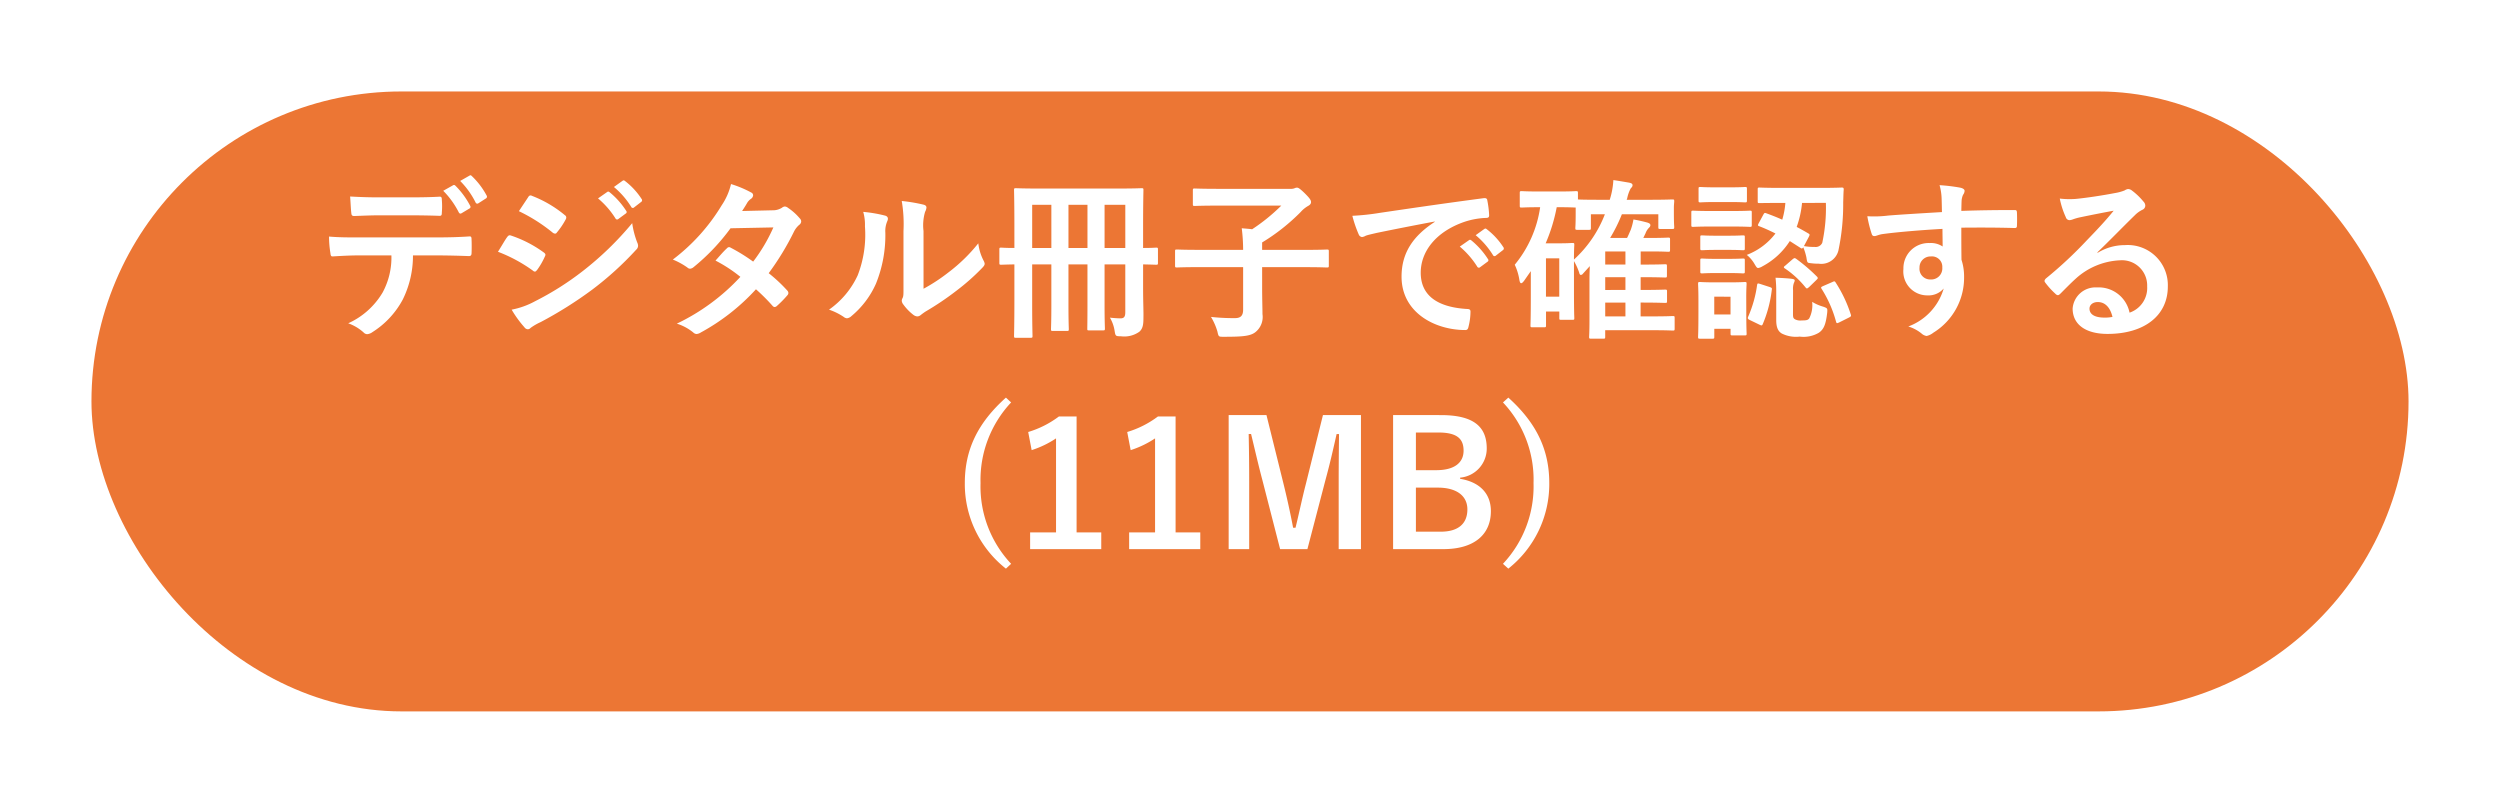
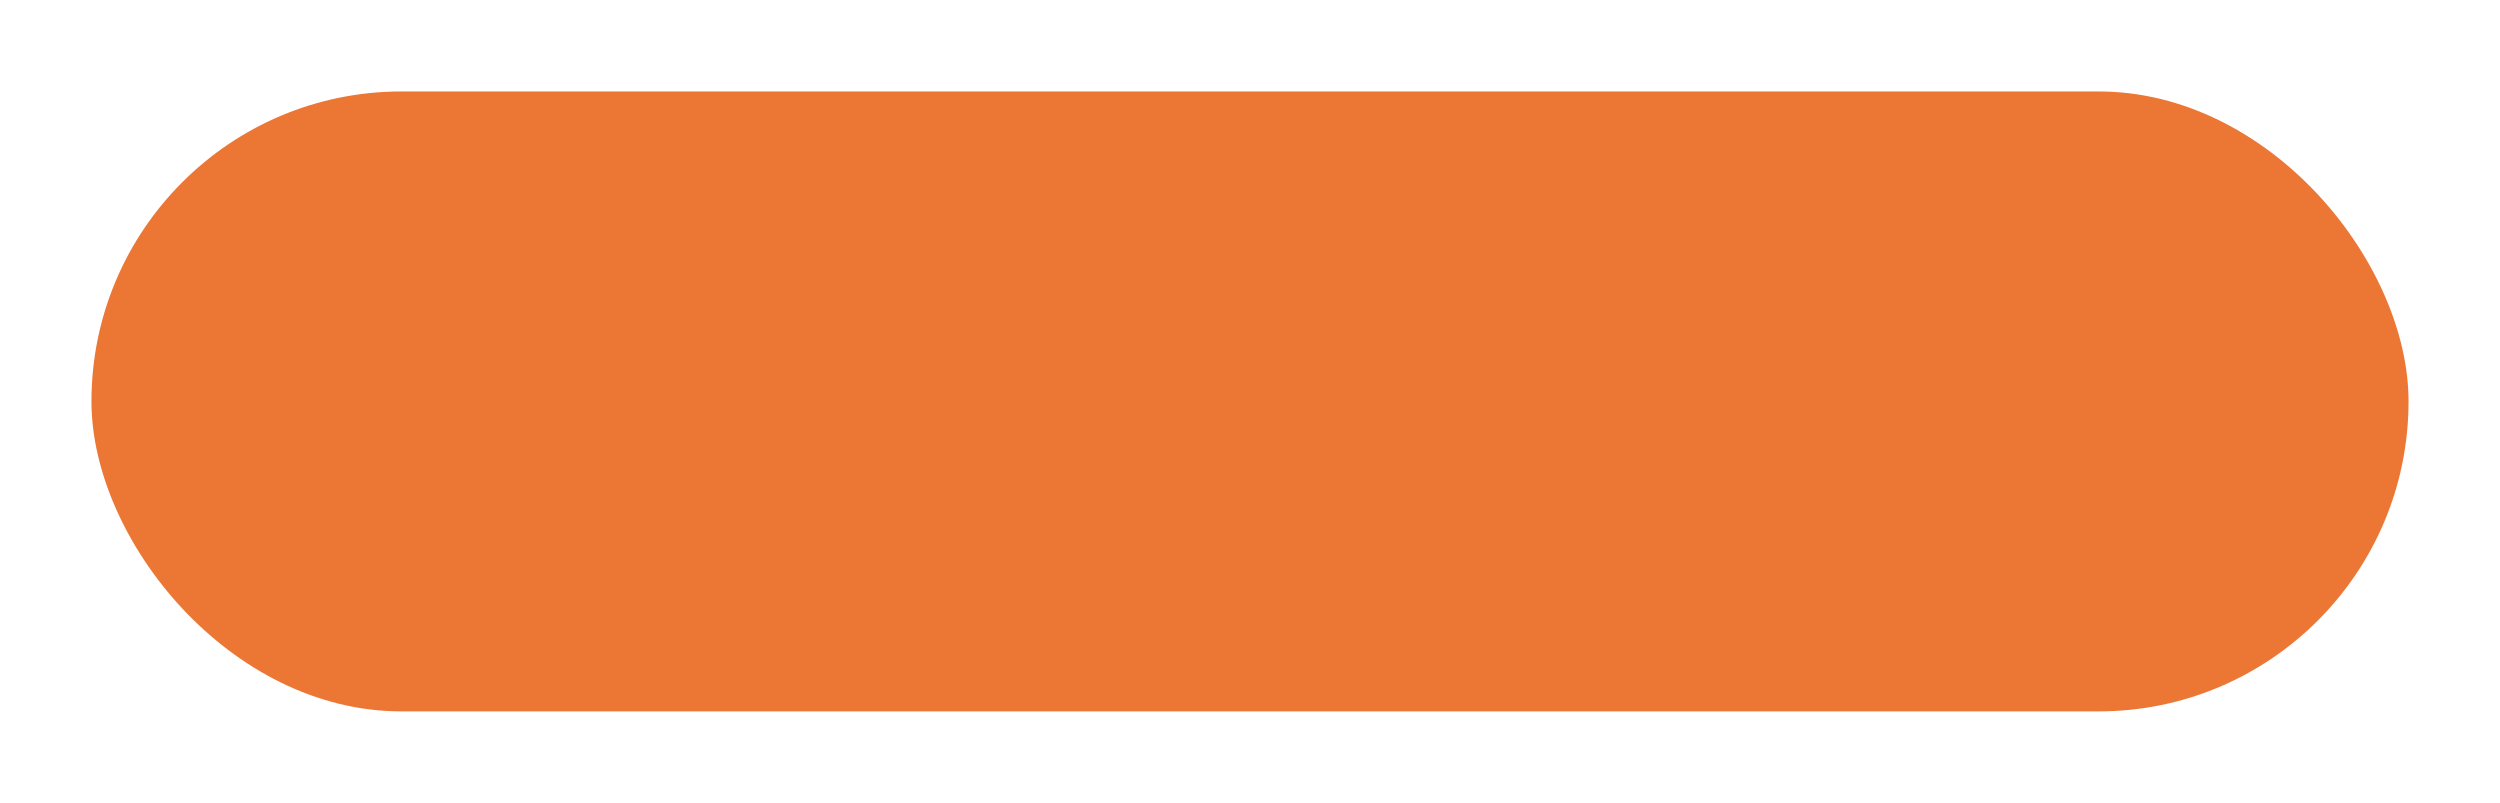
<svg xmlns="http://www.w3.org/2000/svg" width="246" height="79" viewBox="0 0 246 79">
  <defs>
    <filter id="長方形_108" x="0" y="0" width="246" height="79" filterUnits="userSpaceOnUse">
      <feOffset dy="3" input="SourceAlpha" />
      <feGaussianBlur stdDeviation="3" result="blur" />
      <feFlood flood-opacity="0.161" />
      <feComposite operator="in" in2="blur" />
      <feComposite in="SourceGraphic" />
    </filter>
  </defs>
  <g id="グループ_2413" data-name="グループ 2413" transform="translate(-1489 130)">
    <g id="グループ_2412" data-name="グループ 2412" transform="translate(1344 -581)">
      <g transform="matrix(1, 0, 0, 1, 145, 451)" filter="url(#長方形_108)">
        <rect id="長方形_108-2" data-name="長方形 108" width="228" height="61" rx="30.5" transform="translate(9 6)" fill="#ec7634" />
      </g>
-       <path id="パス_4769" data-name="パス 4769" d="M12.614-13.226a8.3,8.3,0,0,1,1.53,2.125c.068.119.153.153.272.085l.765-.459a.181.181,0,0,0,.085-.272,8.005,8.005,0,0,0-1.445-1.972c-.085-.085-.153-.1-.238-.051Zm1.666-.969a8.165,8.165,0,0,1,1.513,2.108.183.183,0,0,0,.289.085l.714-.459a.206.206,0,0,0,.085-.306,7.525,7.525,0,0,0-1.445-1.9c-.085-.085-.136-.119-.238-.051ZM9.4-10.812c.935,0,1.938.017,2.856.051.187,0,.221-.085.221-.323a7.562,7.562,0,0,0,0-1.241c0-.221-.034-.323-.2-.323-.85.051-1.921.068-2.873.068H6.273c-.765,0-1.632-.017-2.822-.085.051.612.068,1.224.119,1.632.017.2.068.289.289.289.952-.034,1.632-.068,2.414-.068Zm2.516,3.944c1.173,0,2.346.034,3.23.068.153,0,.255-.068.255-.289.017-.221.017-1.088,0-1.309,0-.238-.017-.34-.187-.34-1,.068-1.989.1-3.315.1H4.267c-.986,0-1.938,0-2.89-.085a10.228,10.228,0,0,0,.136,1.632c.017.221.068.34.221.323.867-.051,1.7-.1,2.55-.1h3.23a7.221,7.221,0,0,1-.867,3.655A7.55,7.55,0,0,1,3.264-.187a4.466,4.466,0,0,1,1.513.9.5.5,0,0,0,.357.17,1.035,1.035,0,0,0,.51-.2A8.563,8.563,0,0,0,8.636-2.533a9.71,9.71,0,0,0,1-4.335ZM18-7.225a14.906,14.906,0,0,1,3.434,1.853.329.329,0,0,0,.2.1c.068,0,.136-.068.221-.17a6.922,6.922,0,0,0,.748-1.292.5.5,0,0,0,.068-.187c0-.1-.068-.17-.187-.255A11.8,11.8,0,0,0,19.227-8.84c-.153-.034-.238.051-.323.17C18.7-8.4,18.428-7.905,18-7.225ZM20.06-11.22a16.441,16.441,0,0,1,3.3,2.091.438.438,0,0,0,.255.119.189.189,0,0,0,.17-.1,7.277,7.277,0,0,0,.867-1.275.412.412,0,0,0,.068-.221.269.269,0,0,0-.136-.221,11.557,11.557,0,0,0-3.2-1.887c-.2-.1-.306-.068-.425.136C20.672-12.138,20.349-11.662,20.06-11.22Zm-.714,9.69A10.736,10.736,0,0,0,20.6.2a.437.437,0,0,0,.34.2.377.377,0,0,0,.272-.136A5.586,5.586,0,0,1,22.2-.306a39.467,39.467,0,0,0,5.083-3.2A31.672,31.672,0,0,0,31.6-7.429a.529.529,0,0,0,.187-.391.831.831,0,0,0-.085-.323,8.49,8.49,0,0,1-.493-1.9,30.936,30.936,0,0,1-4.9,4.743,28.477,28.477,0,0,1-4.658,2.941A7.86,7.86,0,0,1,19.346-1.53Zm8.5-10.948a8.435,8.435,0,0,1,1.717,1.972.178.178,0,0,0,.289.051l.714-.527a.171.171,0,0,0,.051-.272A7.824,7.824,0,0,0,29-13.073c-.1-.085-.17-.1-.255-.034ZM29.41-13.6a8.042,8.042,0,0,1,1.7,1.955.174.174,0,0,0,.289.051l.68-.527a.2.2,0,0,0,.051-.306,7.1,7.1,0,0,0-1.615-1.751c-.1-.085-.153-.1-.255-.034Zm12.614,2.363c.289-.442.391-.612.527-.85a1.421,1.421,0,0,1,.357-.357.459.459,0,0,0,.2-.34.3.3,0,0,0-.187-.272,10.706,10.706,0,0,0-1.989-.833,6.271,6.271,0,0,1-.918,2.091A18.967,18.967,0,0,1,35.207-6.46a7.083,7.083,0,0,1,1.428.782.389.389,0,0,0,.272.119.61.61,0,0,0,.34-.153,20.529,20.529,0,0,0,3.638-3.825L45.1-9.622a16.389,16.389,0,0,1-1.989,3.366,17.046,17.046,0,0,0-2.193-1.36.441.441,0,0,0-.17-.068.321.321,0,0,0-.221.119c-.391.357-.748.8-1.122,1.207a14.211,14.211,0,0,1,2.448,1.6A20.615,20.615,0,0,1,35.6-.153a4.83,4.83,0,0,1,1.615.867.51.51,0,0,0,.323.153.925.925,0,0,0,.425-.153,20.717,20.717,0,0,0,5.423-4.25,18.841,18.841,0,0,1,1.649,1.649.3.3,0,0,0,.187.1.353.353,0,0,0,.2-.085,10.45,10.45,0,0,0,1.054-1.071.329.329,0,0,0,.1-.221.336.336,0,0,0-.1-.238,15.113,15.113,0,0,0-1.836-1.717,26.534,26.534,0,0,0,2.5-4.114,2.132,2.132,0,0,1,.51-.646.435.435,0,0,0,.187-.323.415.415,0,0,0-.136-.306,5.507,5.507,0,0,0-1.156-1.037.585.585,0,0,0-.306-.136.5.5,0,0,0-.289.119,1.663,1.663,0,0,1-.935.255Zm17.85,1.972a4.7,4.7,0,0,1,.153-1.887,1.088,1.088,0,0,0,.136-.425c0-.136-.085-.238-.306-.289a16.223,16.223,0,0,0-2.125-.357,13.574,13.574,0,0,1,.17,2.958v5.321c0,.867.017,1.071-.1,1.292a.522.522,0,0,0-.068.255.678.678,0,0,0,.153.357A4.909,4.909,0,0,0,58.9-1a.725.725,0,0,0,.357.136A.54.54,0,0,0,59.6-1,5.645,5.645,0,0,1,60.1-1.36,28.231,28.231,0,0,0,63.121-3.4a21.489,21.489,0,0,0,2.516-2.227c.187-.187.255-.306.255-.425a.846.846,0,0,0-.1-.289,4.9,4.9,0,0,1-.527-1.717,16.314,16.314,0,0,1-2.975,2.89,17.283,17.283,0,0,1-2.414,1.581Zm-5.933-1.887a4.573,4.573,0,0,1,.17,1.428A11.076,11.076,0,0,1,53.4-4.913,8.44,8.44,0,0,1,50.575-1.53a6.024,6.024,0,0,1,1.445.714.578.578,0,0,0,.323.136A.771.771,0,0,0,52.785-.9,8.757,8.757,0,0,0,55.2-4.1a12.723,12.723,0,0,0,.918-5,2.452,2.452,0,0,1,.2-1.156c.1-.238.068-.442-.221-.527A13.744,13.744,0,0,0,53.941-11.152Zm27.54,5.168c.867.017,1.207.034,1.275.034.17,0,.187-.017.187-.187V-7.446c0-.17-.017-.187-.187-.187-.068,0-.408.034-1.275.034V-9.707c0-2.278.034-3.485.034-3.587,0-.17-.017-.187-.187-.187-.119,0-.68.034-2.329.034H71.315c-1.649,0-2.227-.034-2.346-.034-.17,0-.187.017-.187.187,0,.119.034,1.275.034,3.536V-7.6c-.884,0-1.224-.034-1.292-.034-.17,0-.187.017-.187.187v1.309c0,.17.017.187.187.187.068,0,.408-.017,1.292-.034v3.536c0,2.261-.034,3.383-.034,3.5,0,.17.017.187.187.187H70.4c.187,0,.2-.017.2-.187,0-.1-.034-1.105-.034-3.06V-5.984h1.887v4.063c0,1.513-.034,2.176-.034,2.3,0,.17.017.187.187.187h1.377c.17,0,.187-.017.187-.187,0-.1-.034-.782-.034-2.3V-5.984h1.87v4.046c0,1.5-.017,2.159-.017,2.261,0,.17,0,.187.17.187h1.377c.17,0,.187-.017.187-.187,0-.1-.034-.765-.034-2.261V-5.984h2.04v4.709c0,.425-.119.6-.459.6-.357,0-.714-.034-1.054-.068A3.661,3.661,0,0,1,78.676.544c.085.527.1.544.612.544A2.552,2.552,0,0,0,81.107.646c.374-.323.408-.782.408-1.411.017-.578-.034-1.462-.034-2.941ZM79.73-11.849V-7.6H77.69v-4.25ZM70.567-7.6v-4.25h1.887V-7.6Zm3.57,0v-4.25h1.87V-7.6ZM91.324-5.712V-1.53c0,.6-.255.833-.8.833a20.1,20.1,0,0,1-2.363-.119A6.134,6.134,0,0,1,88.791.612c.119.544.119.527.646.527,1.836,0,2.584-.068,3.077-.442a1.91,1.91,0,0,0,.714-1.785c0-.595-.034-1.445-.034-2.686V-5.712h4.233c1.513,0,2.04.034,2.142.034.17,0,.187-.017.187-.187V-7.259c0-.17-.017-.187-.187-.187-.1,0-.629.034-2.142.034H93.194v-.731a19.648,19.648,0,0,0,3.791-2.992,2.9,2.9,0,0,1,.731-.6c.187-.1.289-.221.289-.374,0-.187-.1-.357-.629-.884-.51-.493-.646-.544-.748-.544a.522.522,0,0,0-.221.051.9.9,0,0,1-.289.068H88.91c-1.666,0-2.244-.034-2.346-.034-.17,0-.187.017-.187.187v1.343c0,.17.017.187.187.187.1,0,.68-.034,2.346-.034h6.171a18.408,18.408,0,0,1-2.873,2.329c-.34-.051-.7-.068-1.02-.1a17.387,17.387,0,0,1,.136,2.125H86.955c-1.513,0-2.04-.034-2.142-.034-.17,0-.187.017-.187.187v1.394c0,.17.017.187.187.187.1,0,.629-.034,2.142-.034Zm18.853-4.454c-2.057,1.343-3.264,2.975-3.264,5.389,0,3.536,3.281,5.253,6.273,5.253.2,0,.272-.1.323-.357a6.047,6.047,0,0,0,.187-1.462c0-.187-.1-.255-.374-.255-2.958-.187-4.522-1.377-4.522-3.57,0-2.04,1.445-4.029,4.335-5.015a7.585,7.585,0,0,1,2.074-.374c.221,0,.323-.051.323-.255a9.712,9.712,0,0,0-.187-1.5c-.017-.119-.1-.221-.357-.187-4.386.578-8.126,1.139-10.217,1.445a23.452,23.452,0,0,1-2.7.289,11.846,11.846,0,0,0,.629,1.836.4.4,0,0,0,.323.255.992.992,0,0,0,.374-.136c.255-.085.425-.119,1.071-.272,1.819-.374,3.638-.731,5.712-1.122Zm2.465,2.431a8.435,8.435,0,0,1,1.717,1.972.178.178,0,0,0,.289.051l.714-.527a.171.171,0,0,0,.051-.272A7.824,7.824,0,0,0,113.8-8.33c-.1-.085-.17-.1-.255-.034Zm1.564-1.122a8.042,8.042,0,0,1,1.7,1.955.174.174,0,0,0,.289.051l.68-.527a.2.2,0,0,0,.051-.306,7.1,7.1,0,0,0-1.615-1.751c-.1-.085-.153-.1-.255-.034Zm14.858-3.485.051-.136a3.464,3.464,0,0,1,.34-.969c.119-.136.187-.2.187-.323,0-.136-.085-.2-.323-.255-.408-.068-.969-.17-1.564-.255a7.74,7.74,0,0,1-.357,1.938h-.884c-1.462,0-2.057-.017-2.244-.034v-.629c0-.17-.017-.187-.2-.187-.1,0-.476.034-1.7.034h-1.938c-1.207,0-1.581-.034-1.7-.034-.17,0-.187.017-.187.187v1.241c0,.17.017.187.187.187.119,0,.493-.034,1.7-.034h.119a11.44,11.44,0,0,1-2.5,5.661,5.487,5.487,0,0,1,.459,1.513c.034.2.1.306.17.306.085,0,.17-.085.289-.238l.663-.952v2.312c0,2.414-.034,2.924-.034,3.026,0,.17.017.187.187.187h1.156c.17,0,.187-.017.187-.187v-1.36h1.309V-.7c0,.153.017.17.187.17h1.088c.187,0,.2-.017.2-.17,0-.119-.034-.442-.034-2.856V-6.307a5.908,5.908,0,0,1,.51,1.122c.034.17.1.238.17.238a.263.263,0,0,0,.2-.119l.68-.748c-.017.425-.034.867-.034,1.309V-.51c0,1.19-.034,1.564-.034,1.649,0,.17.017.187.187.187h1.207c.17,0,.187-.017.187-.187V.493h4.692c1.411,0,1.853.034,1.955.034.17,0,.187-.017.187-.187V-.714c0-.17-.017-.187-.187-.187-.1,0-.544.034-1.955.034h-1.207v-1.36c1.7,0,2.278.034,2.4.034.187,0,.2-.017.2-.17v-.952c0-.17-.017-.187-.2-.187-.1,0-.68.034-2.363.034h-.034V-4.726c1.7,0,2.278.034,2.4.034.17,0,.187-.017.187-.2v-.918c0-.17-.017-.187-.187-.187-.1,0-.68.034-2.363.034h-.034V-7.259h.867c1.309,0,1.734.034,1.836.034.17,0,.187-.017.187-.187v-1.02c0-.17-.017-.187-.187-.187-.1,0-.527.034-1.836.034H130.7l.221-.459a1.48,1.48,0,0,1,.306-.51c.1-.1.17-.17.17-.289s-.085-.187-.289-.255c-.374-.1-.867-.221-1.377-.306a5.759,5.759,0,0,1-.272,1.037c-.119.255-.221.527-.357.782h-1.666a15.589,15.589,0,0,0,1.156-2.329h3.587v1.258c0,.17.017.187.187.187h1.19c.17,0,.187-.017.187-.187,0-.1-.034-.289-.034-1.428v-.476c0-.306.034-.527.034-.629,0-.17-.017-.187-.187-.187-.1,0-.663.034-2.295.034Zm-6.7.731c1.173,0,1.564.034,1.683.034v.544c0,1.173-.034,1.343-.034,1.462,0,.17.017.187.187.187h1.156c.17,0,.187-.017.187-.187v-1.343h1.377a11.741,11.741,0,0,1-3.043,4.454c0-1.02.034-1.343.034-1.445,0-.17-.017-.187-.2-.187-.1,0-.425.034-1.19.034h-1.428a16.945,16.945,0,0,0,1.088-3.553Zm.068,5.032v3.774h-1.309V-6.579Zm4.522,5.712v-1.36h1.989v1.36Zm0-5.1V-7.259h1.989v1.292Zm0,2.5V-4.726h1.989v1.258Zm15.1-6.562c-.1.187-.1.238.051.289.527.2,1.054.442,1.6.714a6.428,6.428,0,0,1-2.822,2.108,3.179,3.179,0,0,1,.765.9c.17.289.238.391.357.391a1.183,1.183,0,0,0,.425-.17,7.172,7.172,0,0,0,2.686-2.482l1.037.663c.136.1.2.085.289-.051a5.576,5.576,0,0,1,.306.986c.085.544.085.544.425.578a5.57,5.57,0,0,0,.8.051,1.735,1.735,0,0,0,1.921-1.275,21.986,21.986,0,0,0,.476-4.743c.017-.425.017-.833.051-1.275,0-.17-.034-.2-.2-.2-.1,0-.629.034-2.159.034h-3.774c-1.53,0-2.04-.034-2.142-.034-.17,0-.187.017-.187.187v1.173c0,.153.017.17.187.17.1,0,.612-.017,2.142-.017h.391a7.693,7.693,0,0,1-.306,1.649c-.527-.238-1.054-.442-1.564-.629-.17-.068-.2-.034-.289.119Zm6.613-2.006a16.271,16.271,0,0,1-.357,3.927.71.71,0,0,1-.731.408,5.918,5.918,0,0,1-1.071-.085l.476-.9c.1-.2.119-.255-.034-.34-.374-.221-.765-.442-1.156-.646a9.579,9.579,0,0,0,.527-2.363Zm-7.837,9.282c0-.8.034-1.207.034-1.309,0-.17-.017-.187-.17-.187-.119,0-.476.034-1.581.034h-1.275c-1.088,0-1.445-.034-1.547-.034-.187,0-.2.017-.2.187,0,.119.034.527.034,1.6v1.088c0,2.057-.034,2.4-.034,2.516,0,.17.017.187.2.187H137.5c.17,0,.187-.017.187-.187V.357h1.6V.816c0,.17.017.187.187.187h1.224c.153,0,.17-.017.17-.187,0-.1-.034-.425-.034-2.4Zm-1.547-.051v1.751h-1.6V-2.805Zm6.154-.646a1.692,1.692,0,0,1,.085-.714A.67.67,0,0,0,145.6-4.4c0-.085-.068-.136-.323-.17-.459-.051-1.02-.085-1.564-.1a11.945,11.945,0,0,1,.068,1.36V-.493c0,.8.238,1.122.544,1.309a3.137,3.137,0,0,0,1.768.306,2.959,2.959,0,0,0,1.87-.374c.51-.34.7-.85.833-1.972.034-.442.034-.442-.391-.6a4.149,4.149,0,0,1-1.088-.476,2.88,2.88,0,0,1-.289,1.632c-.136.17-.289.2-.748.2a1.135,1.135,0,0,1-.629-.1c-.187-.1-.221-.187-.221-.544Zm-8.024-7.786c-1.292,0-1.7-.034-1.8-.034-.17,0-.187.017-.187.187v1.207c0,.187.017.2.187.2.1,0,.51-.034,1.8-.034h1.955c1.309,0,1.717.034,1.819.034.17,0,.187-.017.187-.2v-1.207c0-.17-.017-.187-.187-.187-.1,0-.51.034-1.819.034Zm.459-2.329c-1.1,0-1.445-.034-1.547-.034-.17,0-.187.017-.187.187v1.139c0,.17.017.187.187.187.1,0,.442-.034,1.547-.034h1.292c1.1,0,1.445.034,1.547.034.17,0,.187-.017.187-.187v-1.139c0-.17-.017-.187-.187-.187-.1,0-.442.034-1.547.034Zm.068,4.76c-1.037,0-1.343-.034-1.445-.034-.17,0-.187.017-.187.17v1.105c0,.17.017.187.187.187.1,0,.408-.034,1.445-.034h1.122c1.02,0,1.326.034,1.428.034.187,0,.2-.017.2-.187V-8.67c0-.153-.017-.17-.2-.17-.1,0-.408.034-1.428.034Zm0,2.278c-1.037,0-1.343-.034-1.445-.034-.17,0-.187.017-.187.187v1.088c0,.17.017.187.187.187.1,0,.408-.034,1.445-.034h1.122c1.02,0,1.326.034,1.428.034.187,0,.2-.017.2-.187V-6.375c0-.17-.017-.187-.2-.187-.1,0-.408.034-1.428.034ZM148.41-3.859c-.221.1-.255.136-.17.272A11.64,11.64,0,0,1,149.668-.34c.051.17.085.17.306.068l.952-.476c.238-.119.238-.153.187-.323a13.078,13.078,0,0,0-1.462-3.094c-.1-.17-.136-.187-.34-.085Zm-6.205-.2c-.221-.068-.272-.085-.306.1a11.672,11.672,0,0,1-.867,3.094c-.068.153-.085.238.119.34l.986.476c.2.1.255.1.323-.068a12.2,12.2,0,0,0,.884-3.366c.034-.17,0-.2-.2-.272Zm2.482-1.819c-.085.068-.153.119-.153.17s.034.085.119.136a9.162,9.162,0,0,1,2.023,1.87c.119.136.153.1.34-.051l.7-.68c.1-.1.153-.153.153-.2a.235.235,0,0,0-.085-.153,17.128,17.128,0,0,0-2.023-1.734c-.17-.119-.2-.1-.374.034Zm15.4-5.253c-2.04.119-4.233.255-5.27.34a11.212,11.212,0,0,1-2.074.068,11.913,11.913,0,0,0,.425,1.717c.051.17.119.238.289.238.153,0,.425-.153.8-.2,1.343-.187,3.74-.391,5.882-.51,0,.561.017,1.139.017,1.734a2.083,2.083,0,0,0-1.292-.34,2.477,2.477,0,0,0-2.567,2.55,2.355,2.355,0,0,0,2.363,2.6,1.962,1.962,0,0,0,1.6-.68,5.679,5.679,0,0,1-3.485,3.74,3.789,3.789,0,0,1,1.292.68.963.963,0,0,0,.51.255,1.62,1.62,0,0,0,.663-.323,6.348,6.348,0,0,0,3.026-5.491,5.3,5.3,0,0,0-.255-1.683c-.017-1.037-.017-2.125-.017-3.162,1.768-.017,3.417-.017,5.185.034.2.017.289-.034.289-.221.017-.425.017-.867,0-1.292-.017-.221-.051-.255-.255-.255-1.632,0-3.383.017-5.219.085.017-.646.017-.867.034-1.088a1.778,1.778,0,0,1,.136-.493.717.717,0,0,0,.153-.391c0-.153-.187-.272-.476-.323a17.272,17.272,0,0,0-1.989-.238,5.4,5.4,0,0,1,.2,1.241C160.072-12.087,160.072-11.662,160.089-11.135ZM159-6.766a1.019,1.019,0,0,1,1.122,1.088A1.092,1.092,0,0,1,158.967-4.5a1.054,1.054,0,0,1-1.088-1.156A1.082,1.082,0,0,1,159-6.766Zm16.388-.408c1.292-1.241,2.431-2.431,3.672-3.638a2.743,2.743,0,0,1,.748-.544.45.45,0,0,0,.289-.408.59.59,0,0,0-.187-.408,6.433,6.433,0,0,0-1.139-1.088.606.606,0,0,0-.391-.136.878.878,0,0,0-.323.136,4.511,4.511,0,0,1-.935.255c-1.326.255-2.822.476-3.859.578a8.193,8.193,0,0,1-1.581-.034,8.14,8.14,0,0,0,.595,1.836.387.387,0,0,0,.374.289,1.247,1.247,0,0,0,.34-.085,5.233,5.233,0,0,1,.714-.2c1.054-.221,2.261-.459,3.281-.646-.782.969-1.581,1.819-2.635,2.907a40.922,40.922,0,0,1-4.029,3.757c-.136.136-.187.255-.085.391a7.653,7.653,0,0,0,1,1.105.418.418,0,0,0,.255.153c.085,0,.17-.068.289-.187.51-.51.986-1,1.479-1.445a6.921,6.921,0,0,1,4.352-1.8,2.482,2.482,0,0,1,2.669,2.567,2.561,2.561,0,0,1-1.734,2.584,3.094,3.094,0,0,0-3.2-2.482,2.256,2.256,0,0,0-2.4,2.074c0,1.581,1.292,2.5,3.434,2.5,3.638,0,5.933-1.819,5.933-4.658a3.945,3.945,0,0,0-4.216-4.08,5.116,5.116,0,0,0-2.7.765Zm1.479,6.358a3.722,3.722,0,0,1-.782.068c-1.02,0-1.479-.357-1.479-.884,0-.357.323-.646.816-.646C176.137-2.278,176.647-1.751,176.868-.816Z" transform="translate(176 483)" fill="#fff" />
    </g>
-     <path id="パス_9897" data-name="パス 9897" d="M5.984-14.875C3.179-12.359,1.938-9.724,1.938-6.46A10.584,10.584,0,0,0,5.984,1.955l.51-.476A11.113,11.113,0,0,1,3.485-6.46,11.14,11.14,0,0,1,6.494-14.4Zm6.953,1.853H11.2a9.581,9.581,0,0,1-3.026,1.53l.34,1.785a9.533,9.533,0,0,0,2.4-1.156v9.248H8.364V.034h7V-1.615H12.937Zm9.741,0H20.944a9.581,9.581,0,0,1-3.026,1.53l.34,1.785a9.533,9.533,0,0,0,2.4-1.156v9.248h-2.55V.034h7V-1.615H22.678Zm18.241-.136h-3.74L35.5-6.392c-.391,1.513-.663,2.873-1.02,4.318h-.238c-.272-1.445-.612-2.975-.952-4.352L31.62-13.158H27.9V.034H29.92V-6.6c0-1.632-.017-3.162-.051-4.692h.238c.391,1.615.714,3.043,1.122,4.573L32.963.034h2.686L37.434-6.8c.442-1.615.748-2.975,1.088-4.488h.238c-.017,1.564-.034,3.009-.034,4.658V.034h2.193Zm3.162,0V.034h4.947c3.009,0,4.675-1.411,4.675-3.74,0-1.7-1.071-2.856-3.026-3.179V-7a2.873,2.873,0,0,0,2.618-2.873c0-2.074-1.207-3.281-4.5-3.281Zm2.244,1.717h2.21c1.836,0,2.482.612,2.482,1.785s-.884,1.921-2.686,1.921H46.325Zm0,5.423h2.159c1.836,0,2.907.8,2.907,2.142,0,1.377-.867,2.193-2.618,2.193H46.325ZM54.893-14.4A11.067,11.067,0,0,1,57.9-6.46a11.113,11.113,0,0,1-3.009,7.939l.527.476A10.617,10.617,0,0,0,59.449-6.46c0-3.264-1.241-5.9-4.029-8.415Z" transform="translate(1582 -76)" fill="#fff" />
  </g>
</svg>